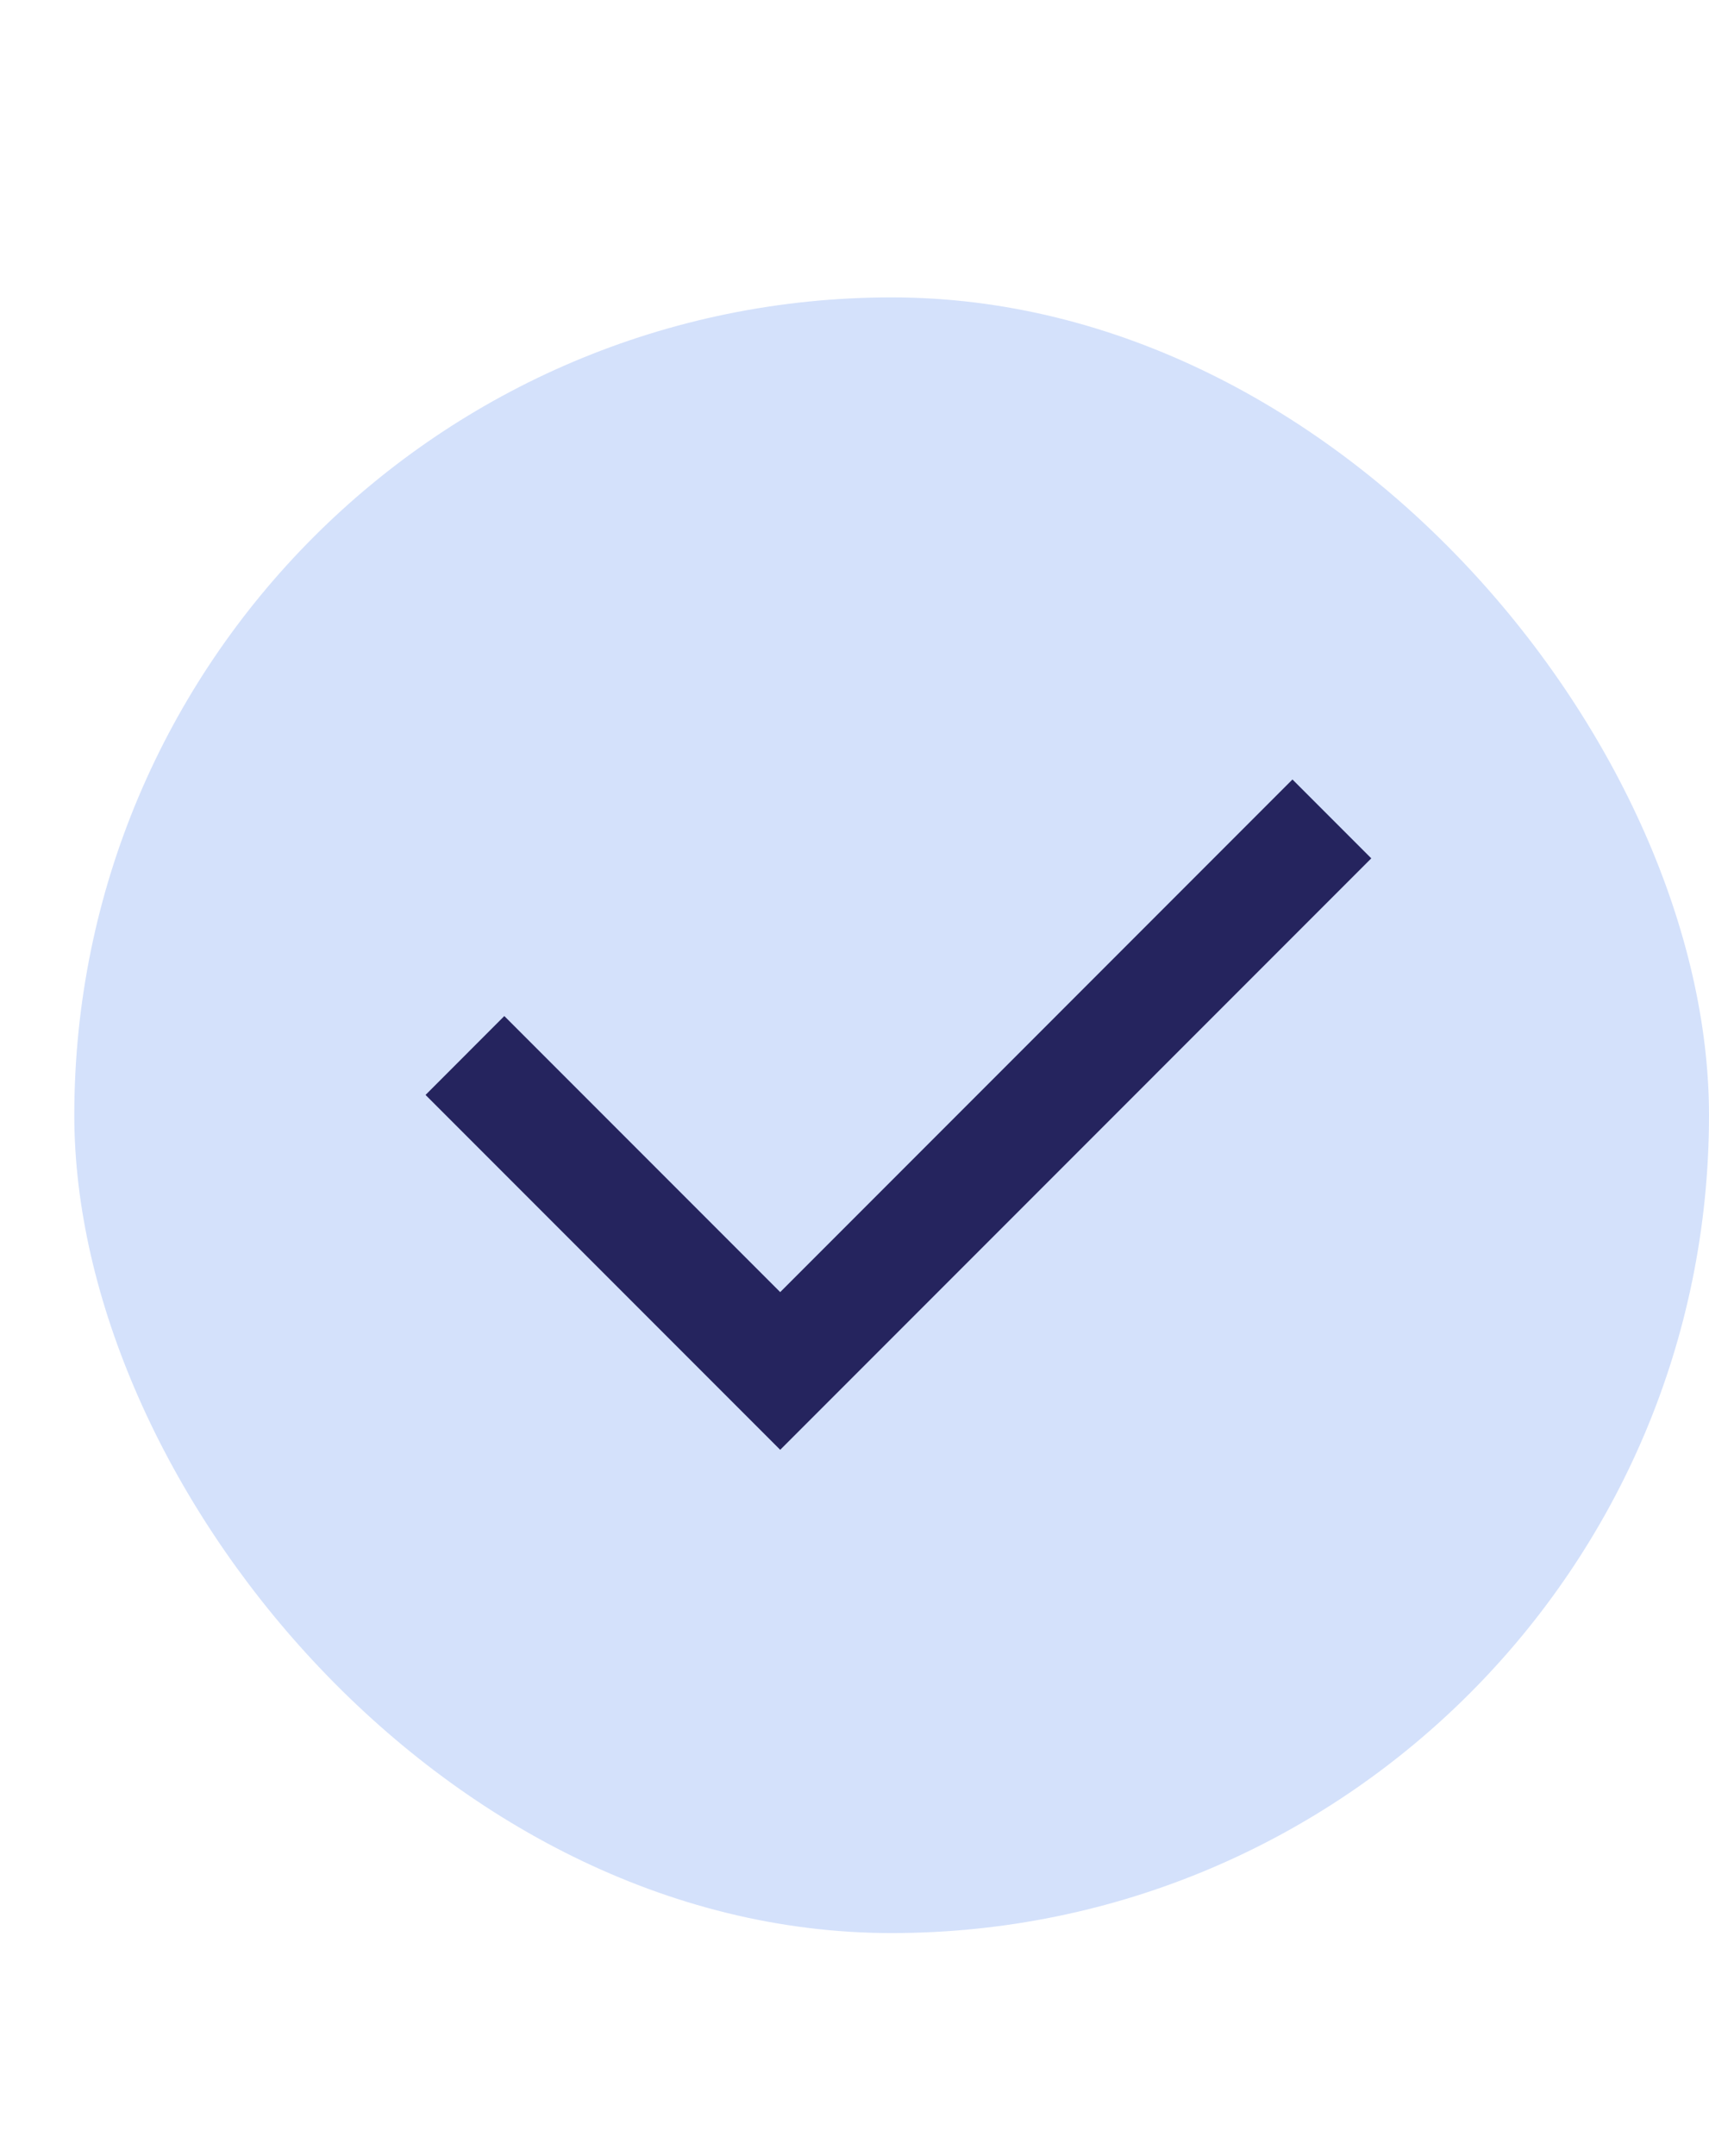
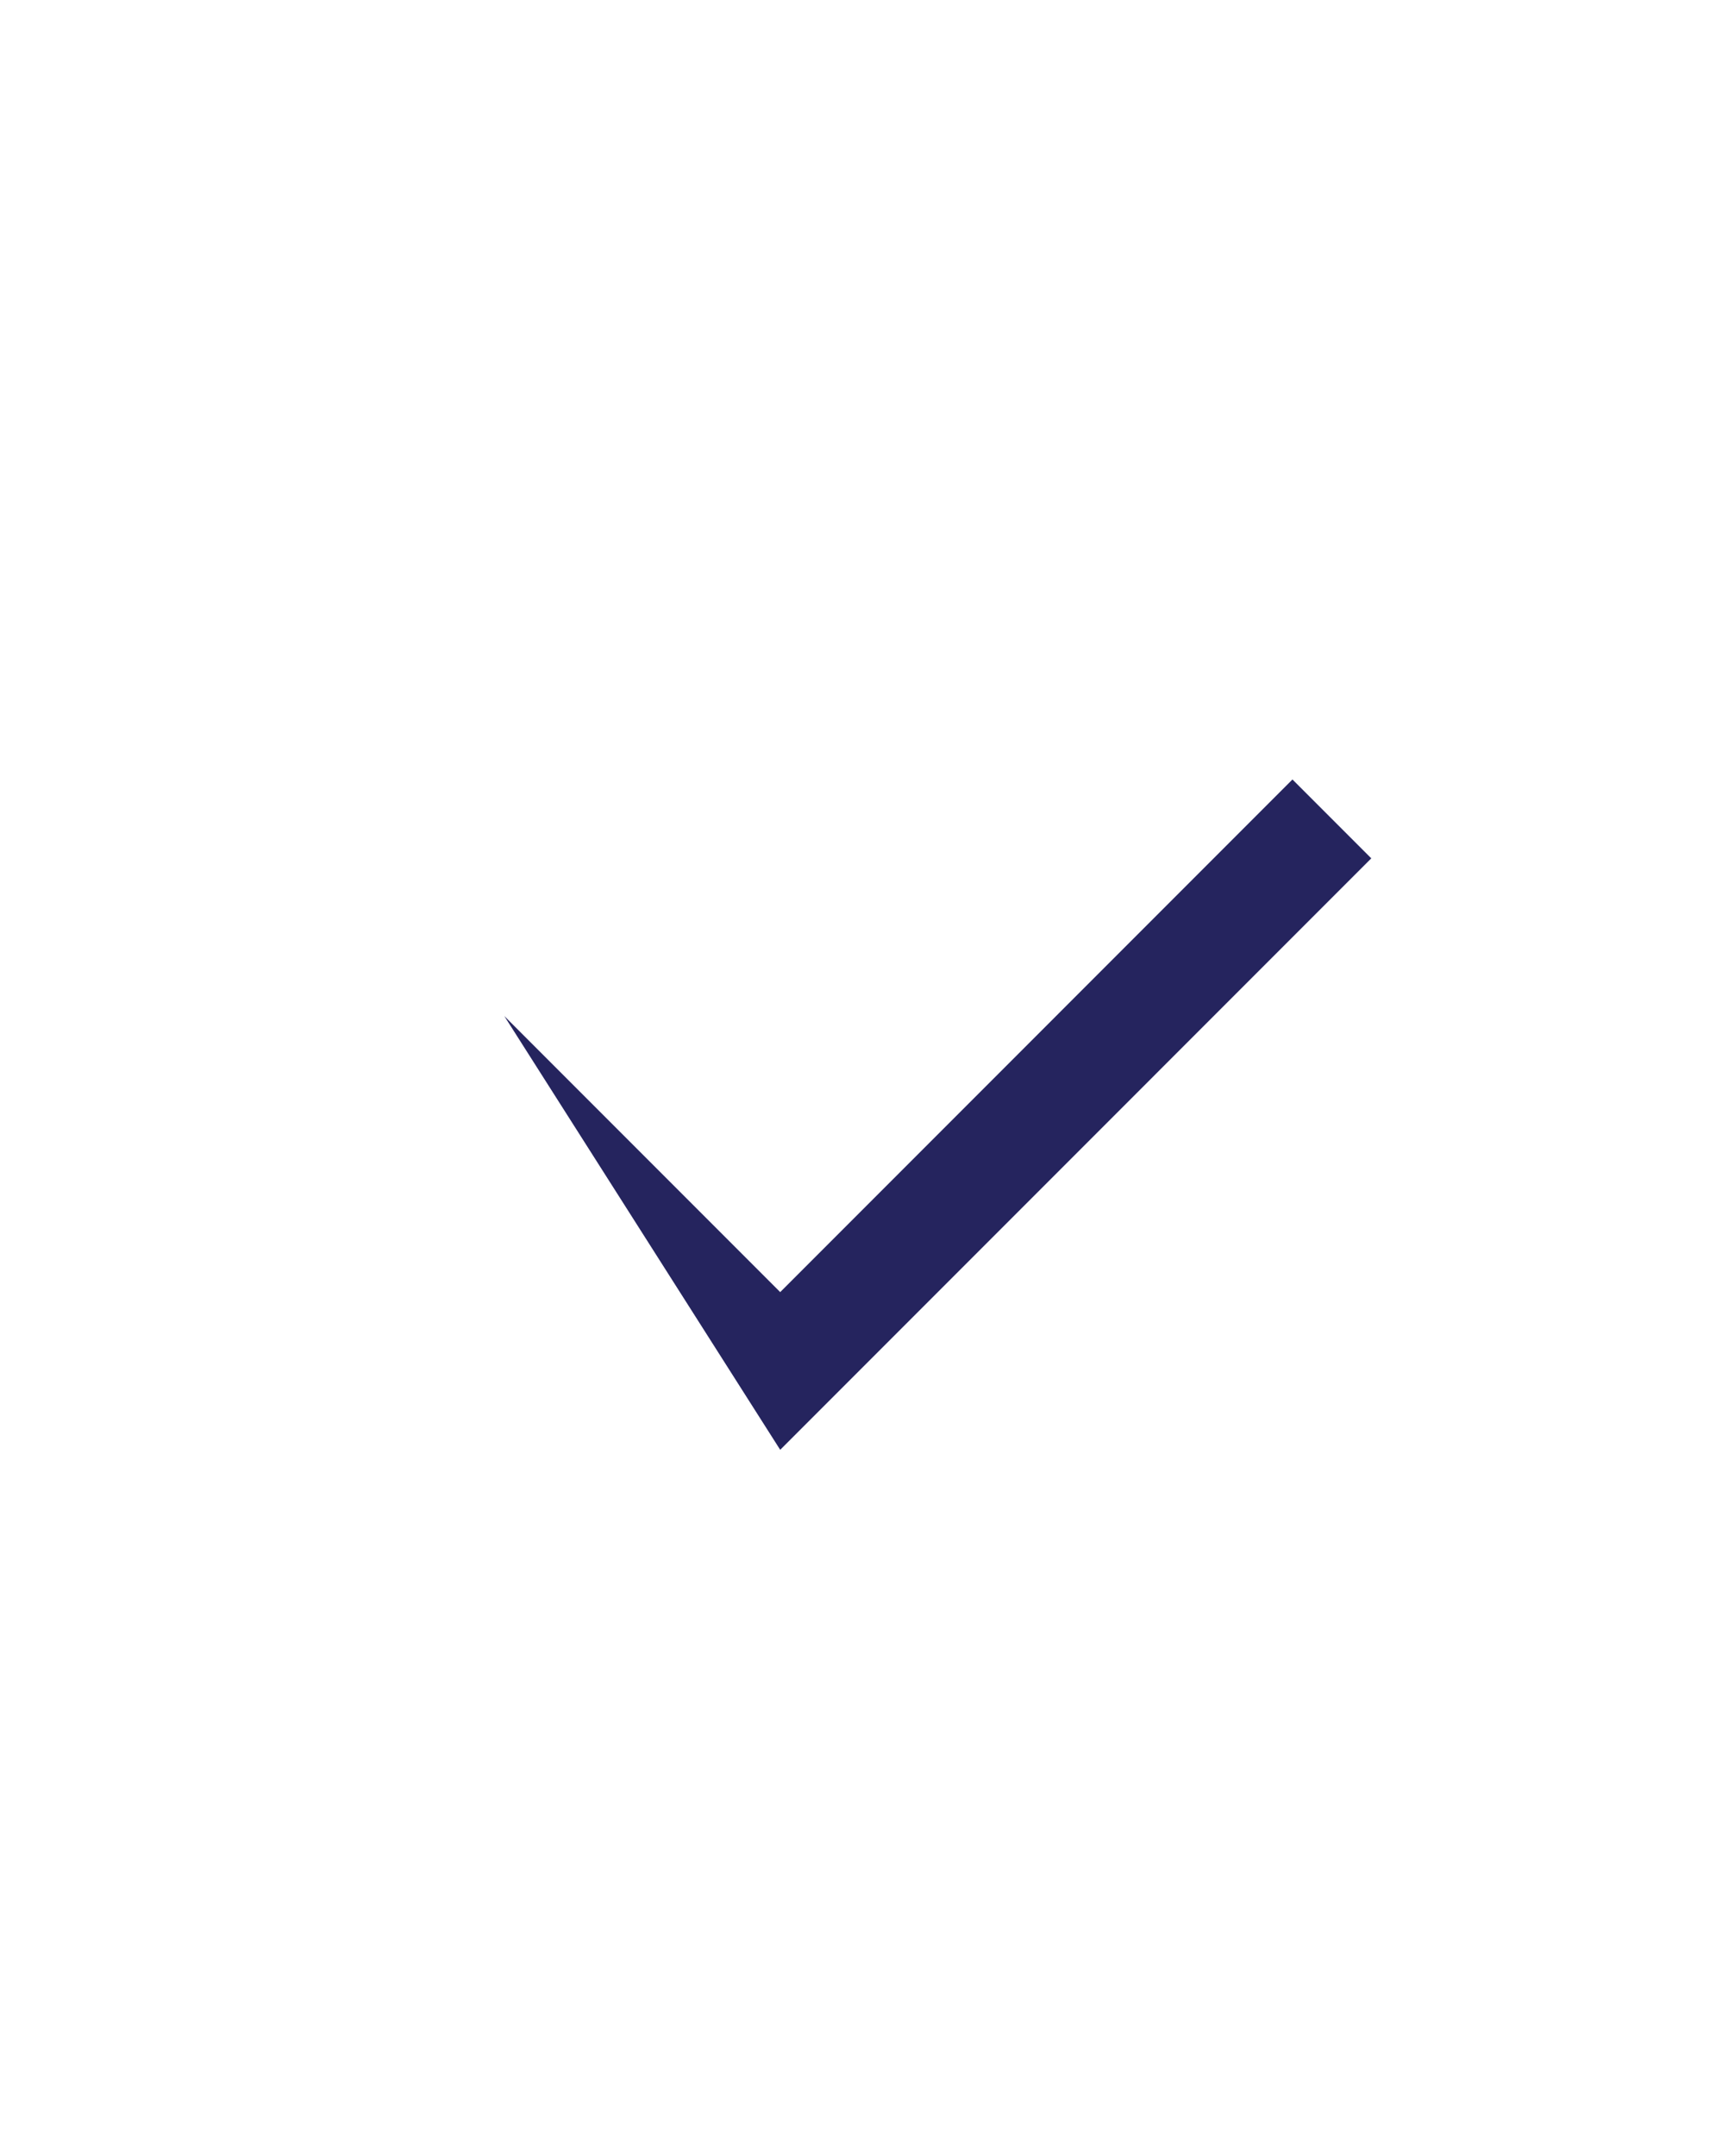
<svg xmlns="http://www.w3.org/2000/svg" width="23" height="29" viewBox="0 0 23 29" fill="none">
-   <rect x="1" y="4" width="22" height="22" rx="11" fill="#D4E1FB" />
-   <path d="M10.5 17.379L17.394 10.484L18.455 11.545L10.5 19.5L5.727 14.727L6.787 13.666L10.5 17.379Z" fill="#25245E" />
+   <path d="M10.5 17.379L17.394 10.484L18.455 11.545L10.5 19.5L6.787 13.666L10.5 17.379Z" fill="#25245E" />
</svg>